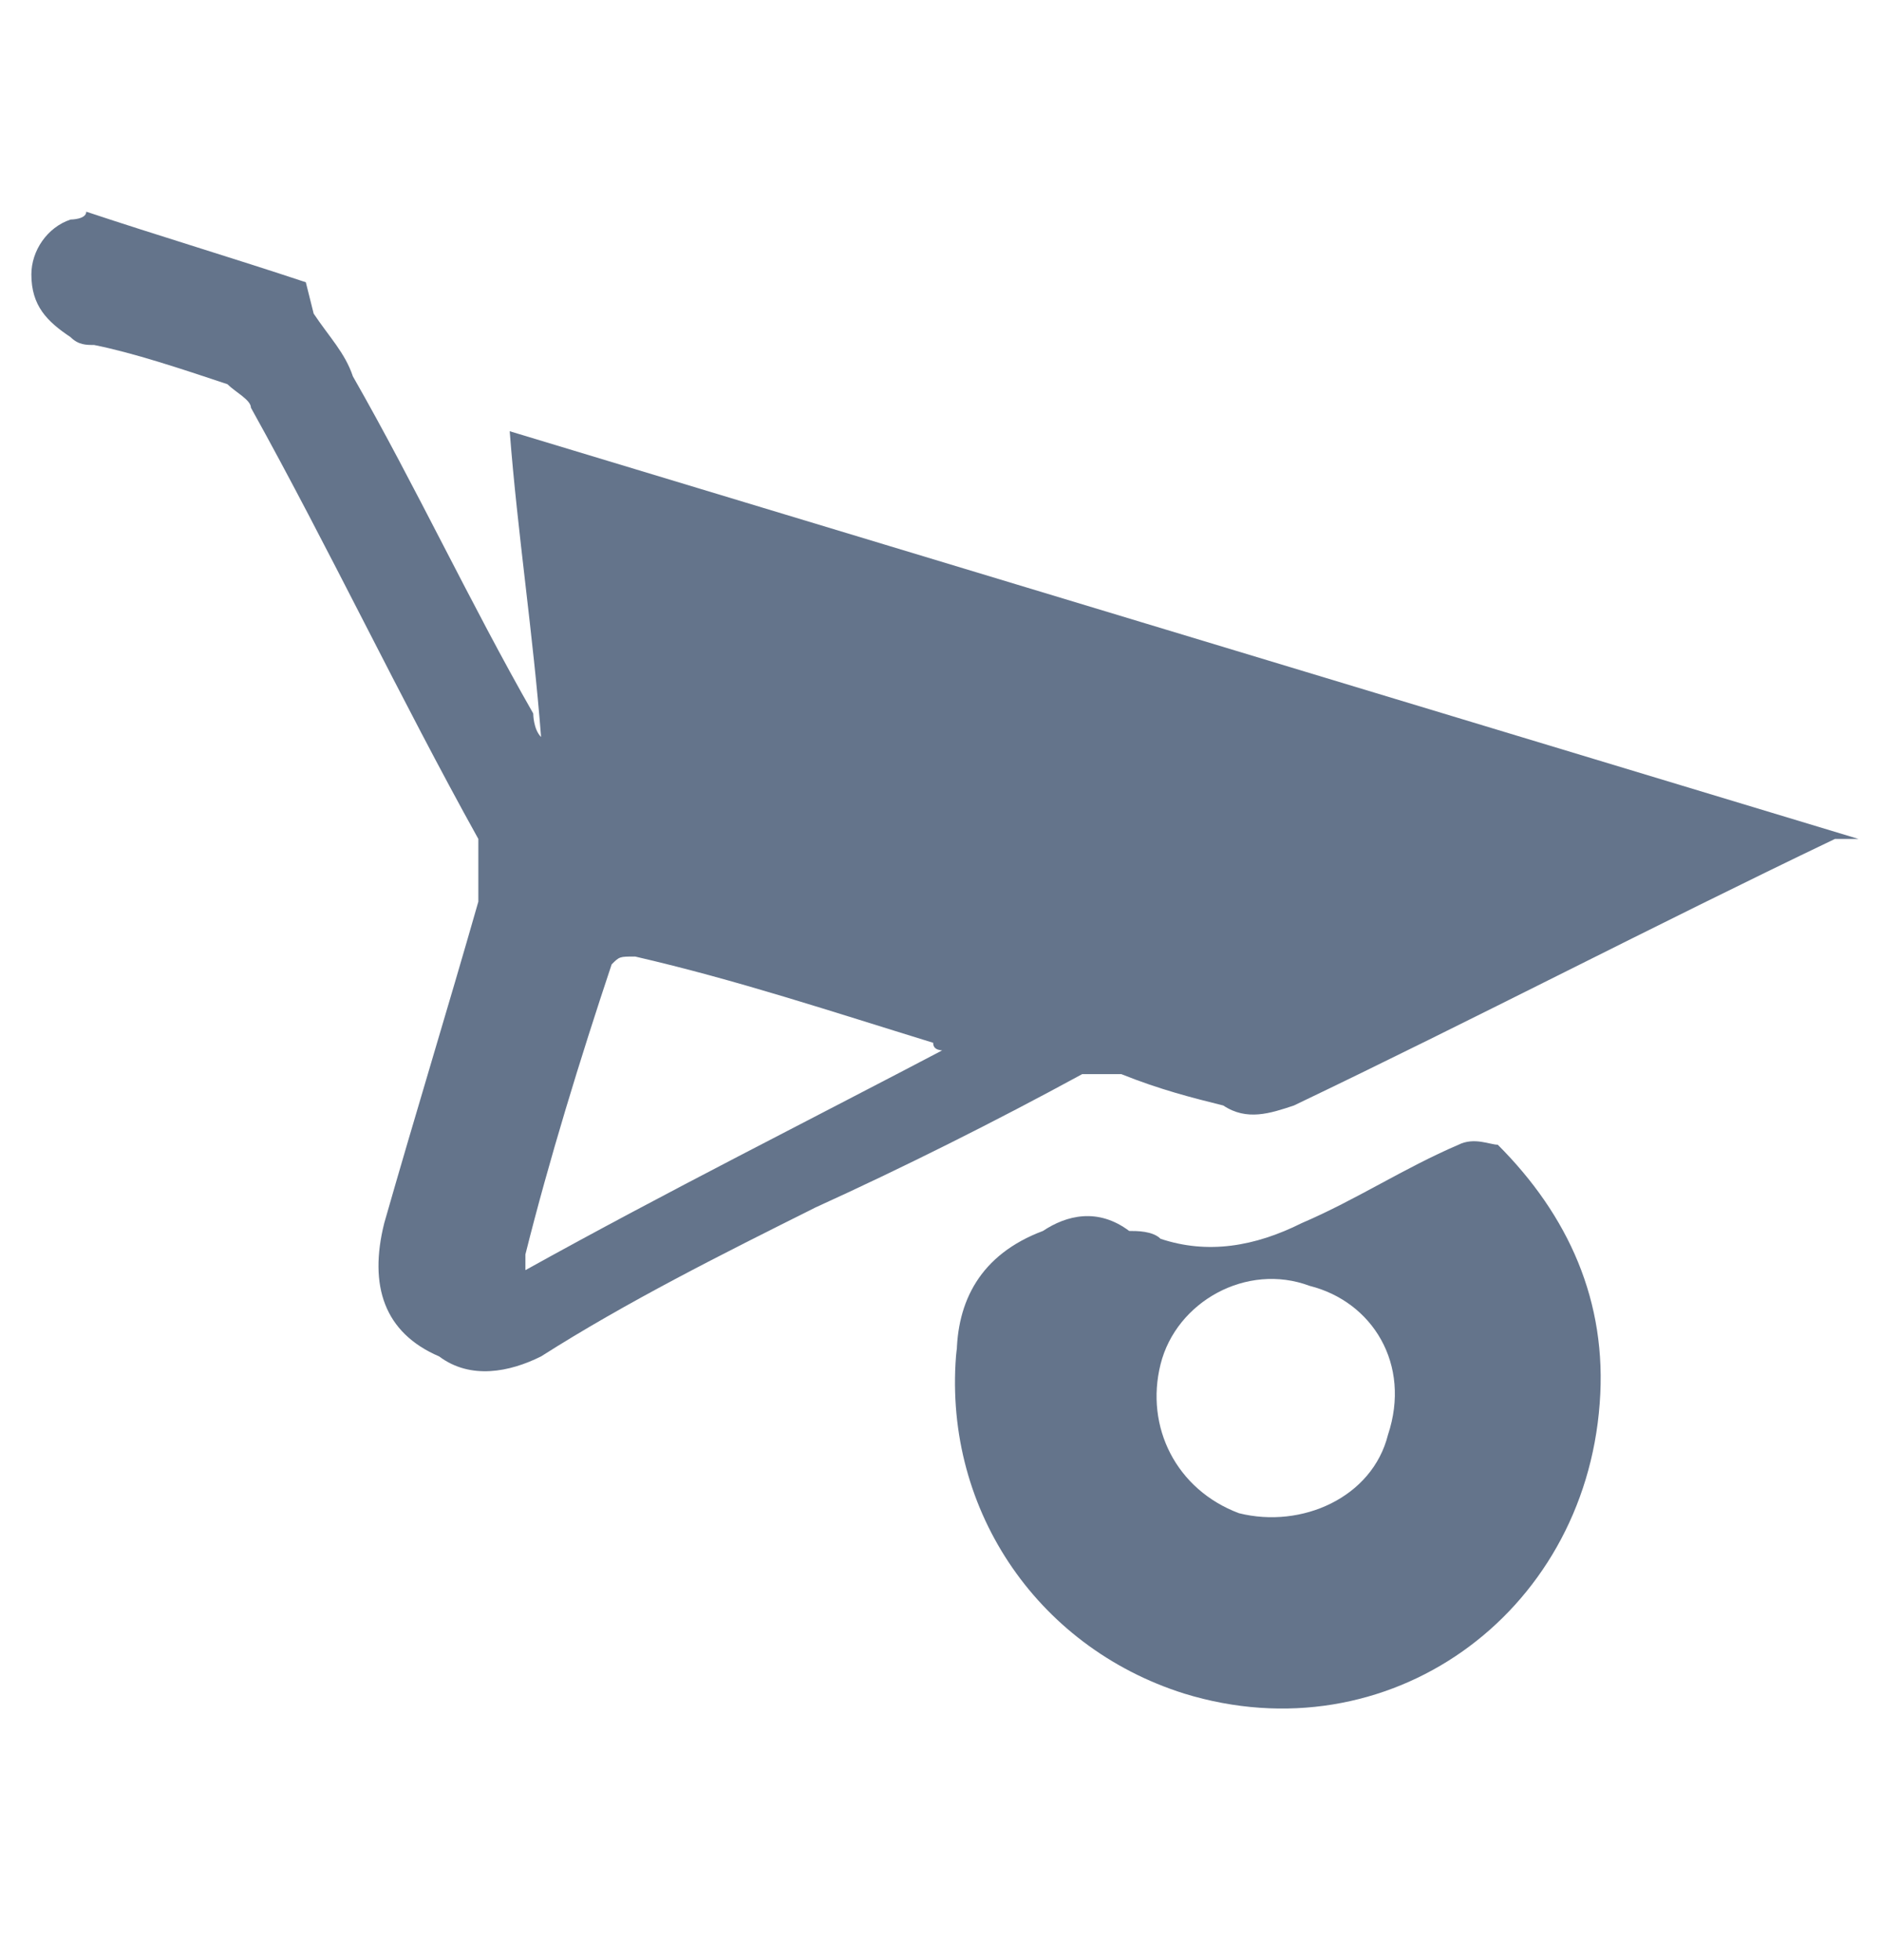
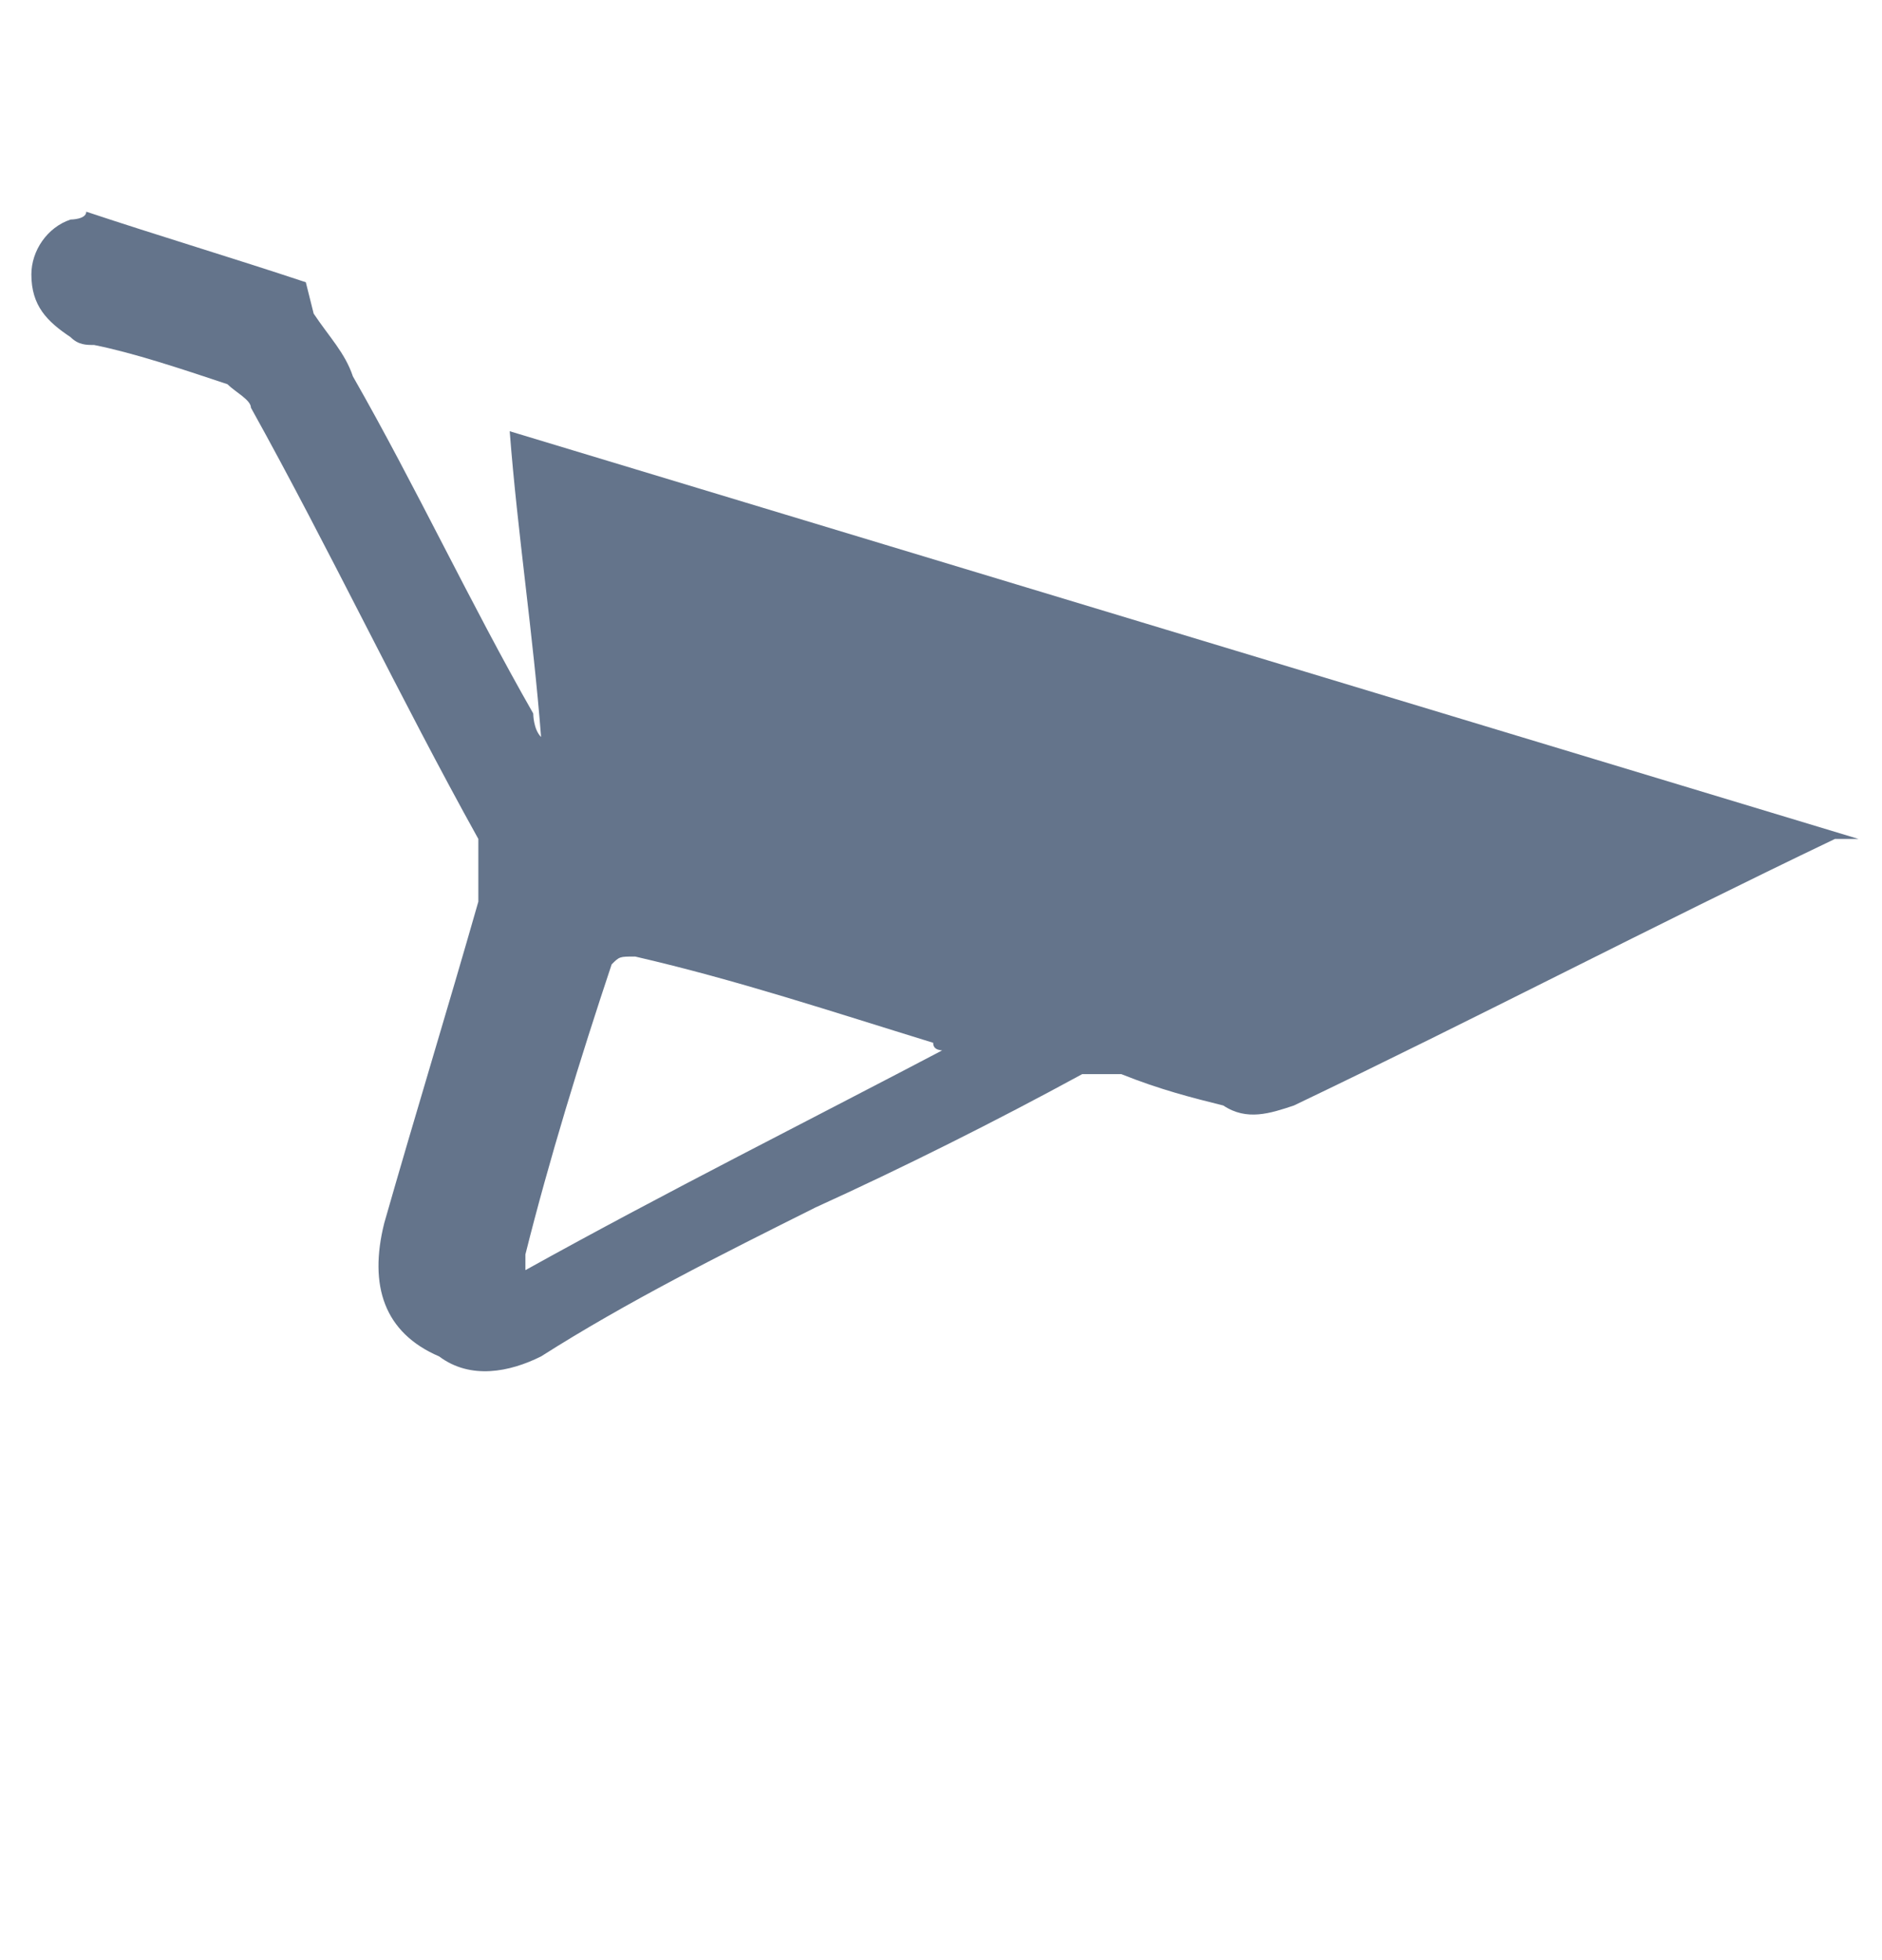
<svg xmlns="http://www.w3.org/2000/svg" id="Layer_1" data-name="Layer 1" version="1.1" viewBox="0 0 24 25">
  <defs>
    <style>
      .cls-1 {
        fill: #64748b;
        stroke-width: 0px;
      }
    </style>
  </defs>
  <path class="cls-1" d="M4,4c.2.3.4.5.5.8.8,1.4,1.5,2.9,2.3,4.3,0,0,0,.2.1.3,0,0,0,0,0,0-.1-1.3-.3-2.6-.4-3.9l17.2,5.2s0,0,0,0c0,0-.2,0-.3,0-2.3,1.1-4.6,2.3-6.9,3.4-.3.1-.6.2-.9,0-.4-.1-.8-.2-1.3-.4-.2,0-.3,0-.5,0-1.1.6-2.3,1.2-3.4,1.7-1.2.6-2.4,1.2-3.5,1.9-.4.2-.9.3-1.3,0-.7-.3-.9-.9-.7-1.7.4-1.4.8-2.7,1.2-4.1,0-.3,0-.5,0-.8-1-1.8-1.9-3.7-2.9-5.5,0-.1-.2-.2-.3-.3-.6-.2-1.2-.4-1.7-.5-.1,0-.2,0-.3-.1-.3-.2-.5-.4-.5-.8,0-.3.2-.6.5-.7,0,0,.2,0,.2-.1.9.3,1.9.6,2.8.9ZM12.1,13.4c-.1,0-.2,0-.2-.1-1.3-.4-2.5-.8-3.8-1.1-.2,0-.2,0-.3.1-.4,1.2-.8,2.5-1.1,3.7,0,0,0,.1,0,.2,1.8-1,3.6-1.9,5.5-2.9Z" />
-   <path class="cls-1" d="M12.2,17.3c0-.7.3-1.3,1.1-1.6,0,0,0,0,0,0,.3-.2.7-.3,1.1,0,.1,0,.3,0,.4.1.6.2,1.2.1,1.8-.2.7-.3,1.3-.7,2-1,.2-.1.4,0,.5,0,.9.9,1.4,2,1.3,3.3-.2,2.7-2.7,4.5-5.3,3.7-1.9-.6-3.1-2.4-2.9-4.4ZM17.7,18.3c.3-.9-.2-1.7-1-1.9-.8-.3-1.7.2-1.9,1-.2.8.2,1.6,1,1.9.8.2,1.7-.2,1.9-1Z" />
</svg>